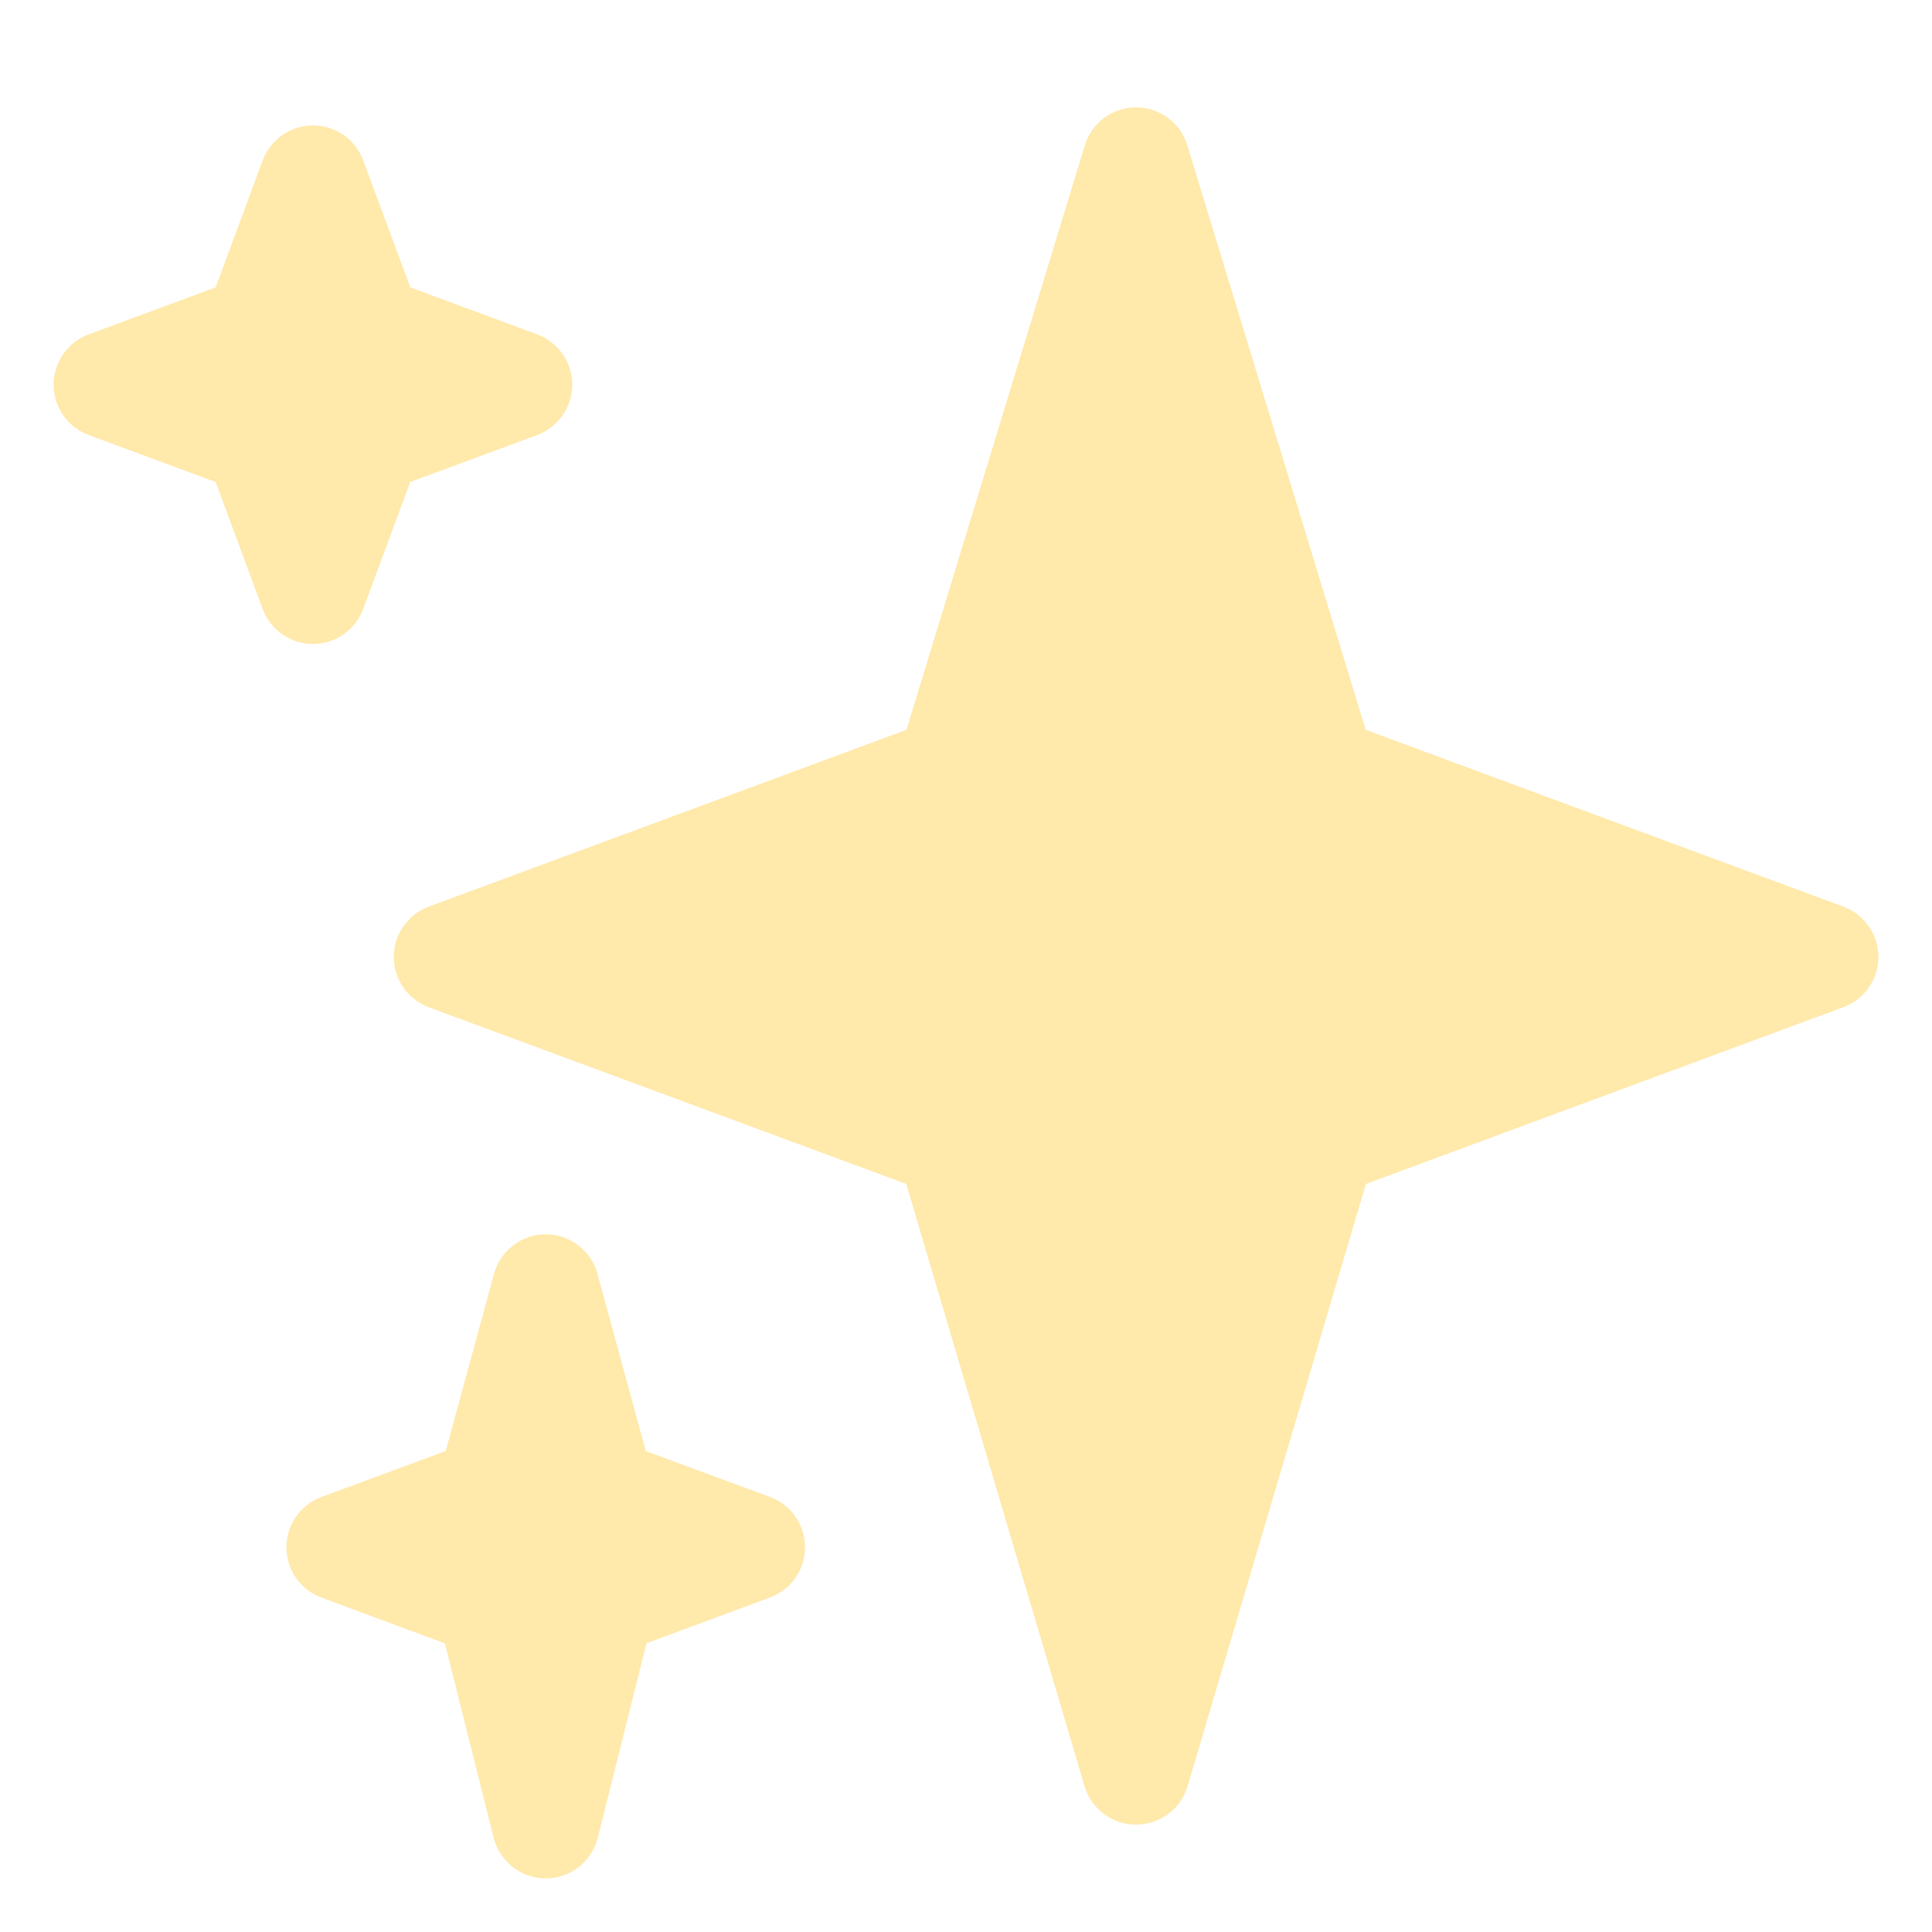
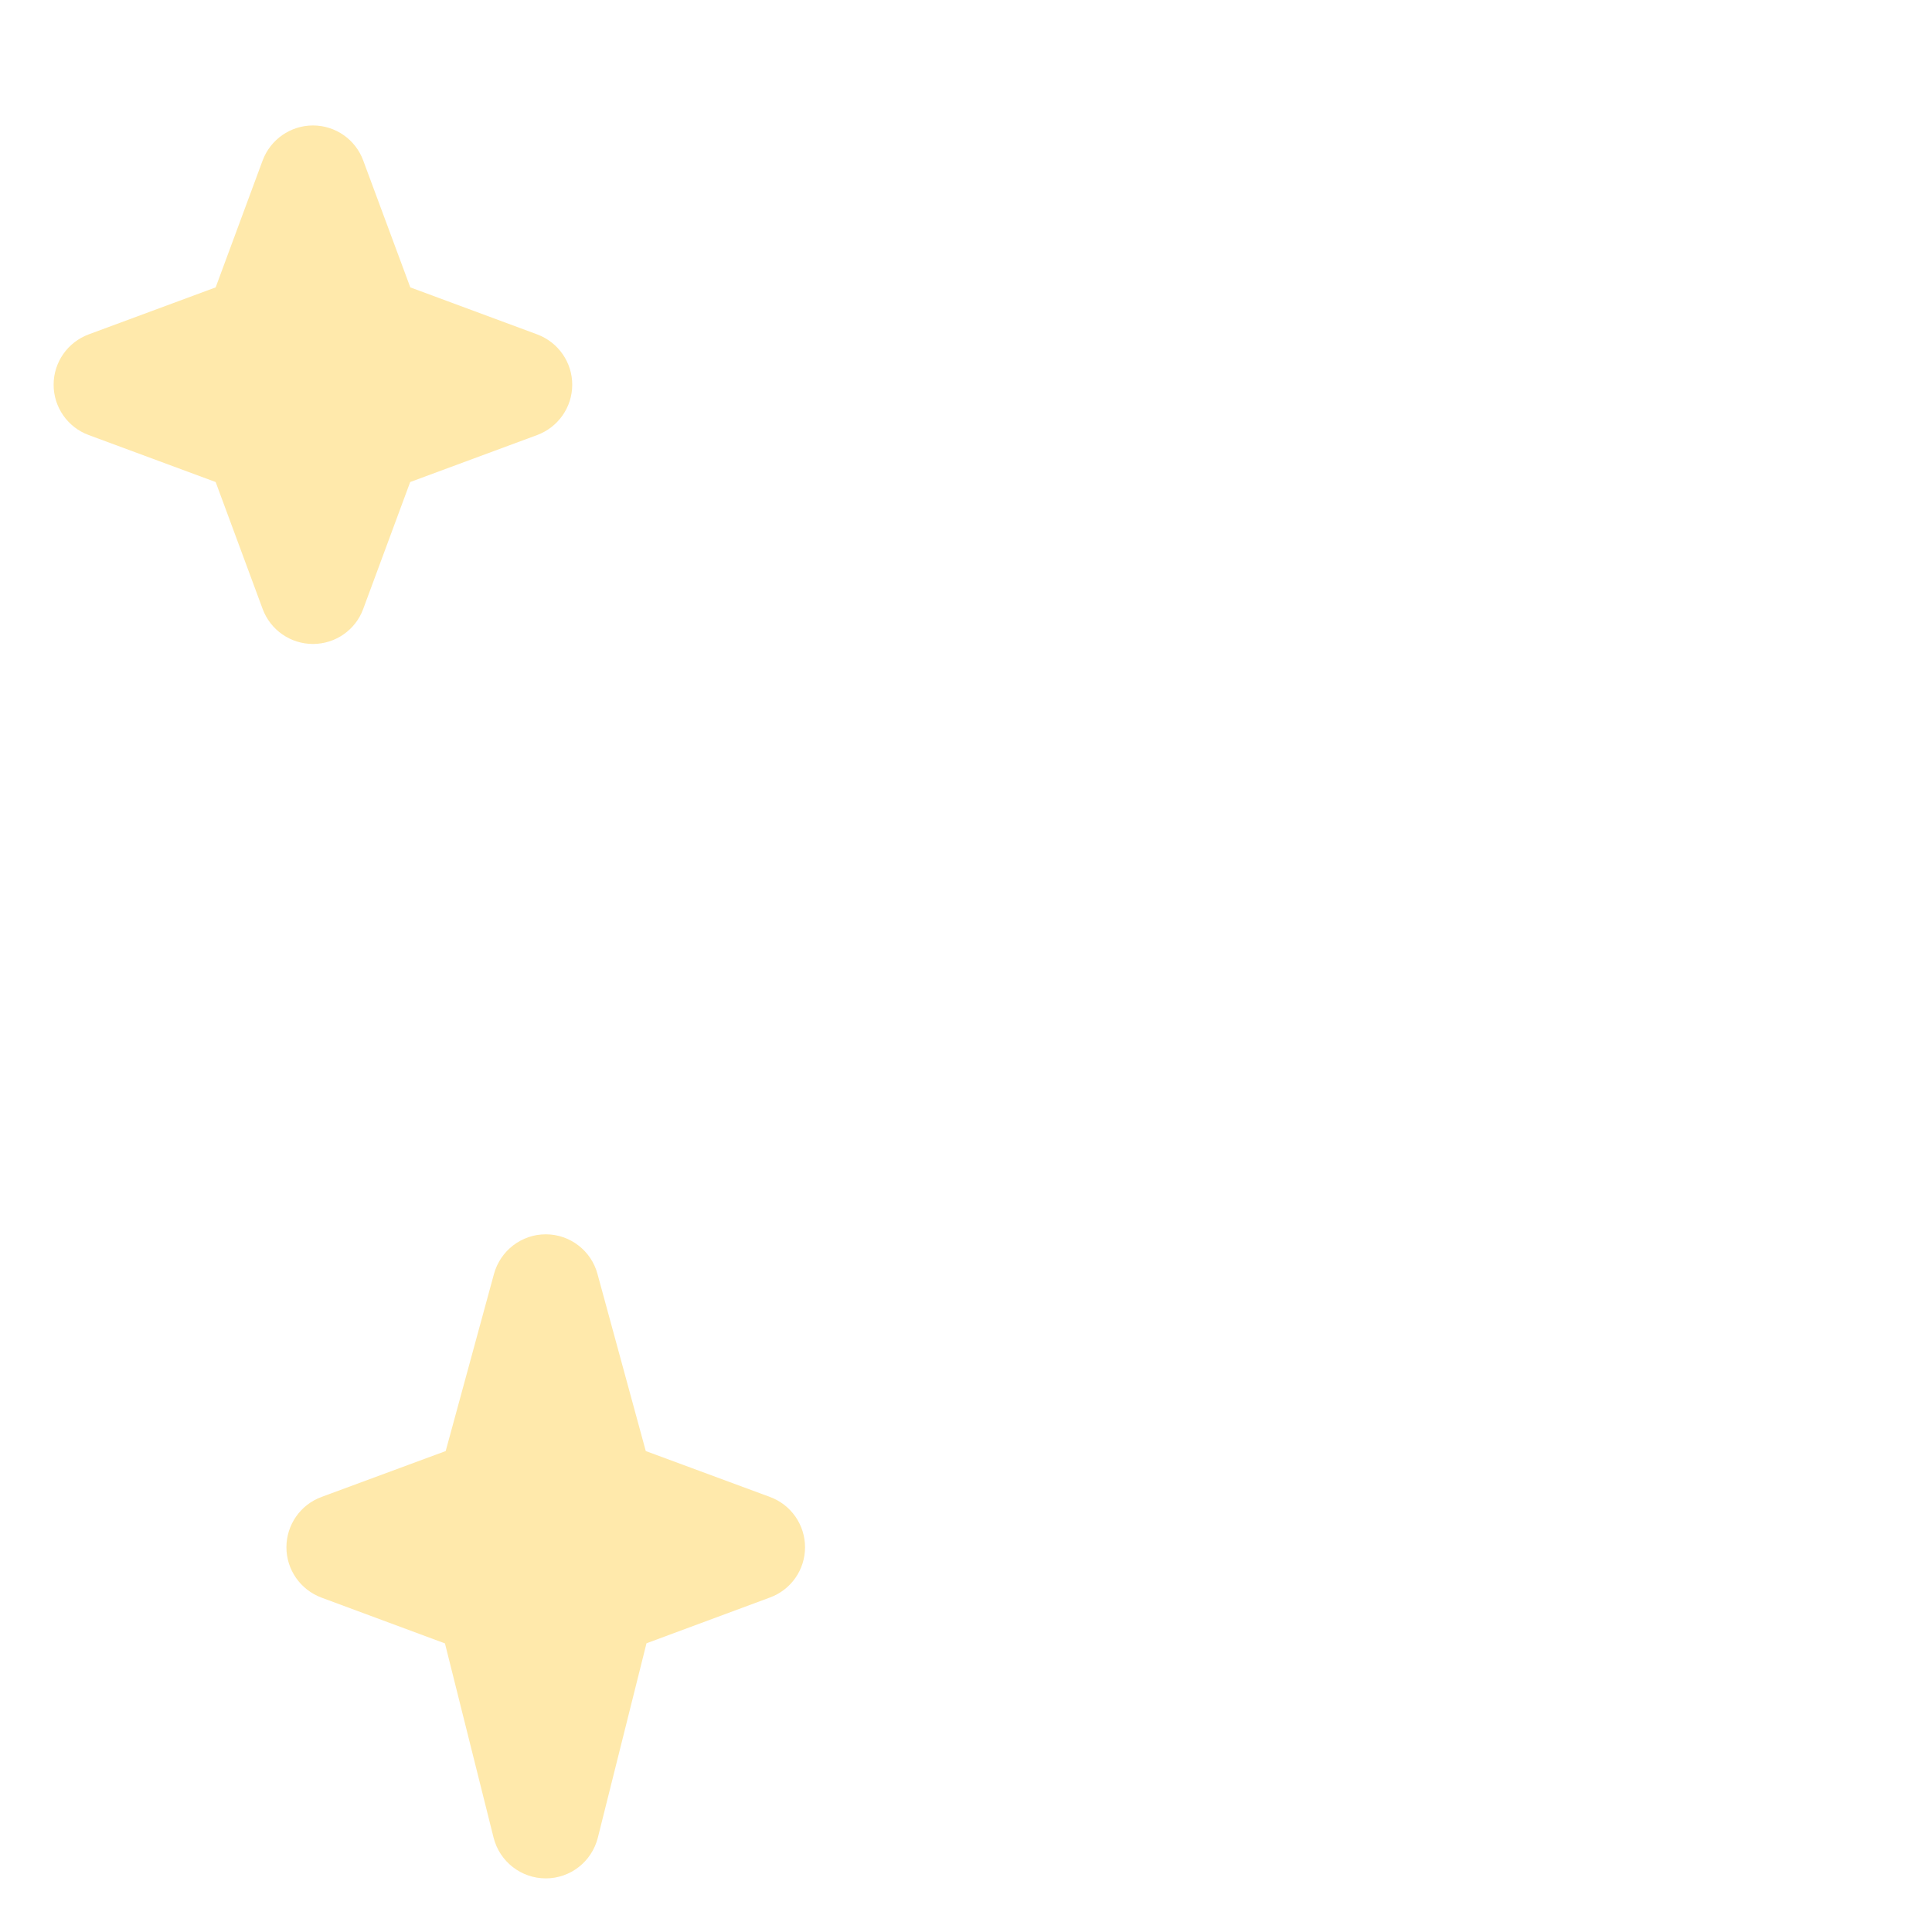
<svg xmlns="http://www.w3.org/2000/svg" width="16" height="16" viewBox="0 0 16 16" fill="none">
-   <path d="M15.265 7.508L11.31 6.044L9.833 1.204C9.776 1.017 9.604 0.889 9.408 0.889C9.213 0.889 9.04 1.017 8.984 1.204L7.507 6.044L3.552 7.508C3.377 7.573 3.261 7.739 3.261 7.925C3.261 8.111 3.377 8.277 3.552 8.342L7.505 9.805L8.982 14.793C9.038 14.982 9.212 15.111 9.408 15.111C9.605 15.111 9.779 14.982 9.835 14.793L11.312 9.805L15.266 8.341C15.44 8.277 15.556 8.111 15.556 7.925C15.556 7.739 15.44 7.573 15.265 7.508Z" fill="#FFE9AB" />
  <path d="M6.376 12.397L5.348 12.017L4.948 10.55C4.896 10.357 4.72 10.222 4.52 10.222C4.319 10.222 4.144 10.357 4.091 10.55L3.691 12.017L2.663 12.397C2.488 12.461 2.372 12.628 2.372 12.814C2.372 13 2.488 13.166 2.663 13.231L3.685 13.61L4.088 15.22C4.138 15.417 4.316 15.556 4.52 15.556C4.724 15.556 4.901 15.417 4.951 15.219L5.354 13.609L6.376 13.23C6.551 13.166 6.667 13 6.667 12.814C6.667 12.628 6.551 12.461 6.376 12.397ZM4.448 2.769L3.398 2.38L3.008 1.329C2.944 1.155 2.778 1.039 2.592 1.039C2.406 1.039 2.24 1.155 2.175 1.329L1.786 2.38L0.735 2.769C0.56 2.834 0.444 3 0.444 3.186C0.444 3.372 0.56 3.539 0.735 3.603L1.786 3.992L2.175 5.043C2.24 5.218 2.406 5.333 2.592 5.333C2.777 5.333 2.944 5.218 3.008 5.043L3.397 3.992L4.448 3.603C4.623 3.538 4.739 3.372 4.739 3.186C4.739 3 4.623 2.834 4.448 2.769Z" fill="#FFE9AB" />
</svg>